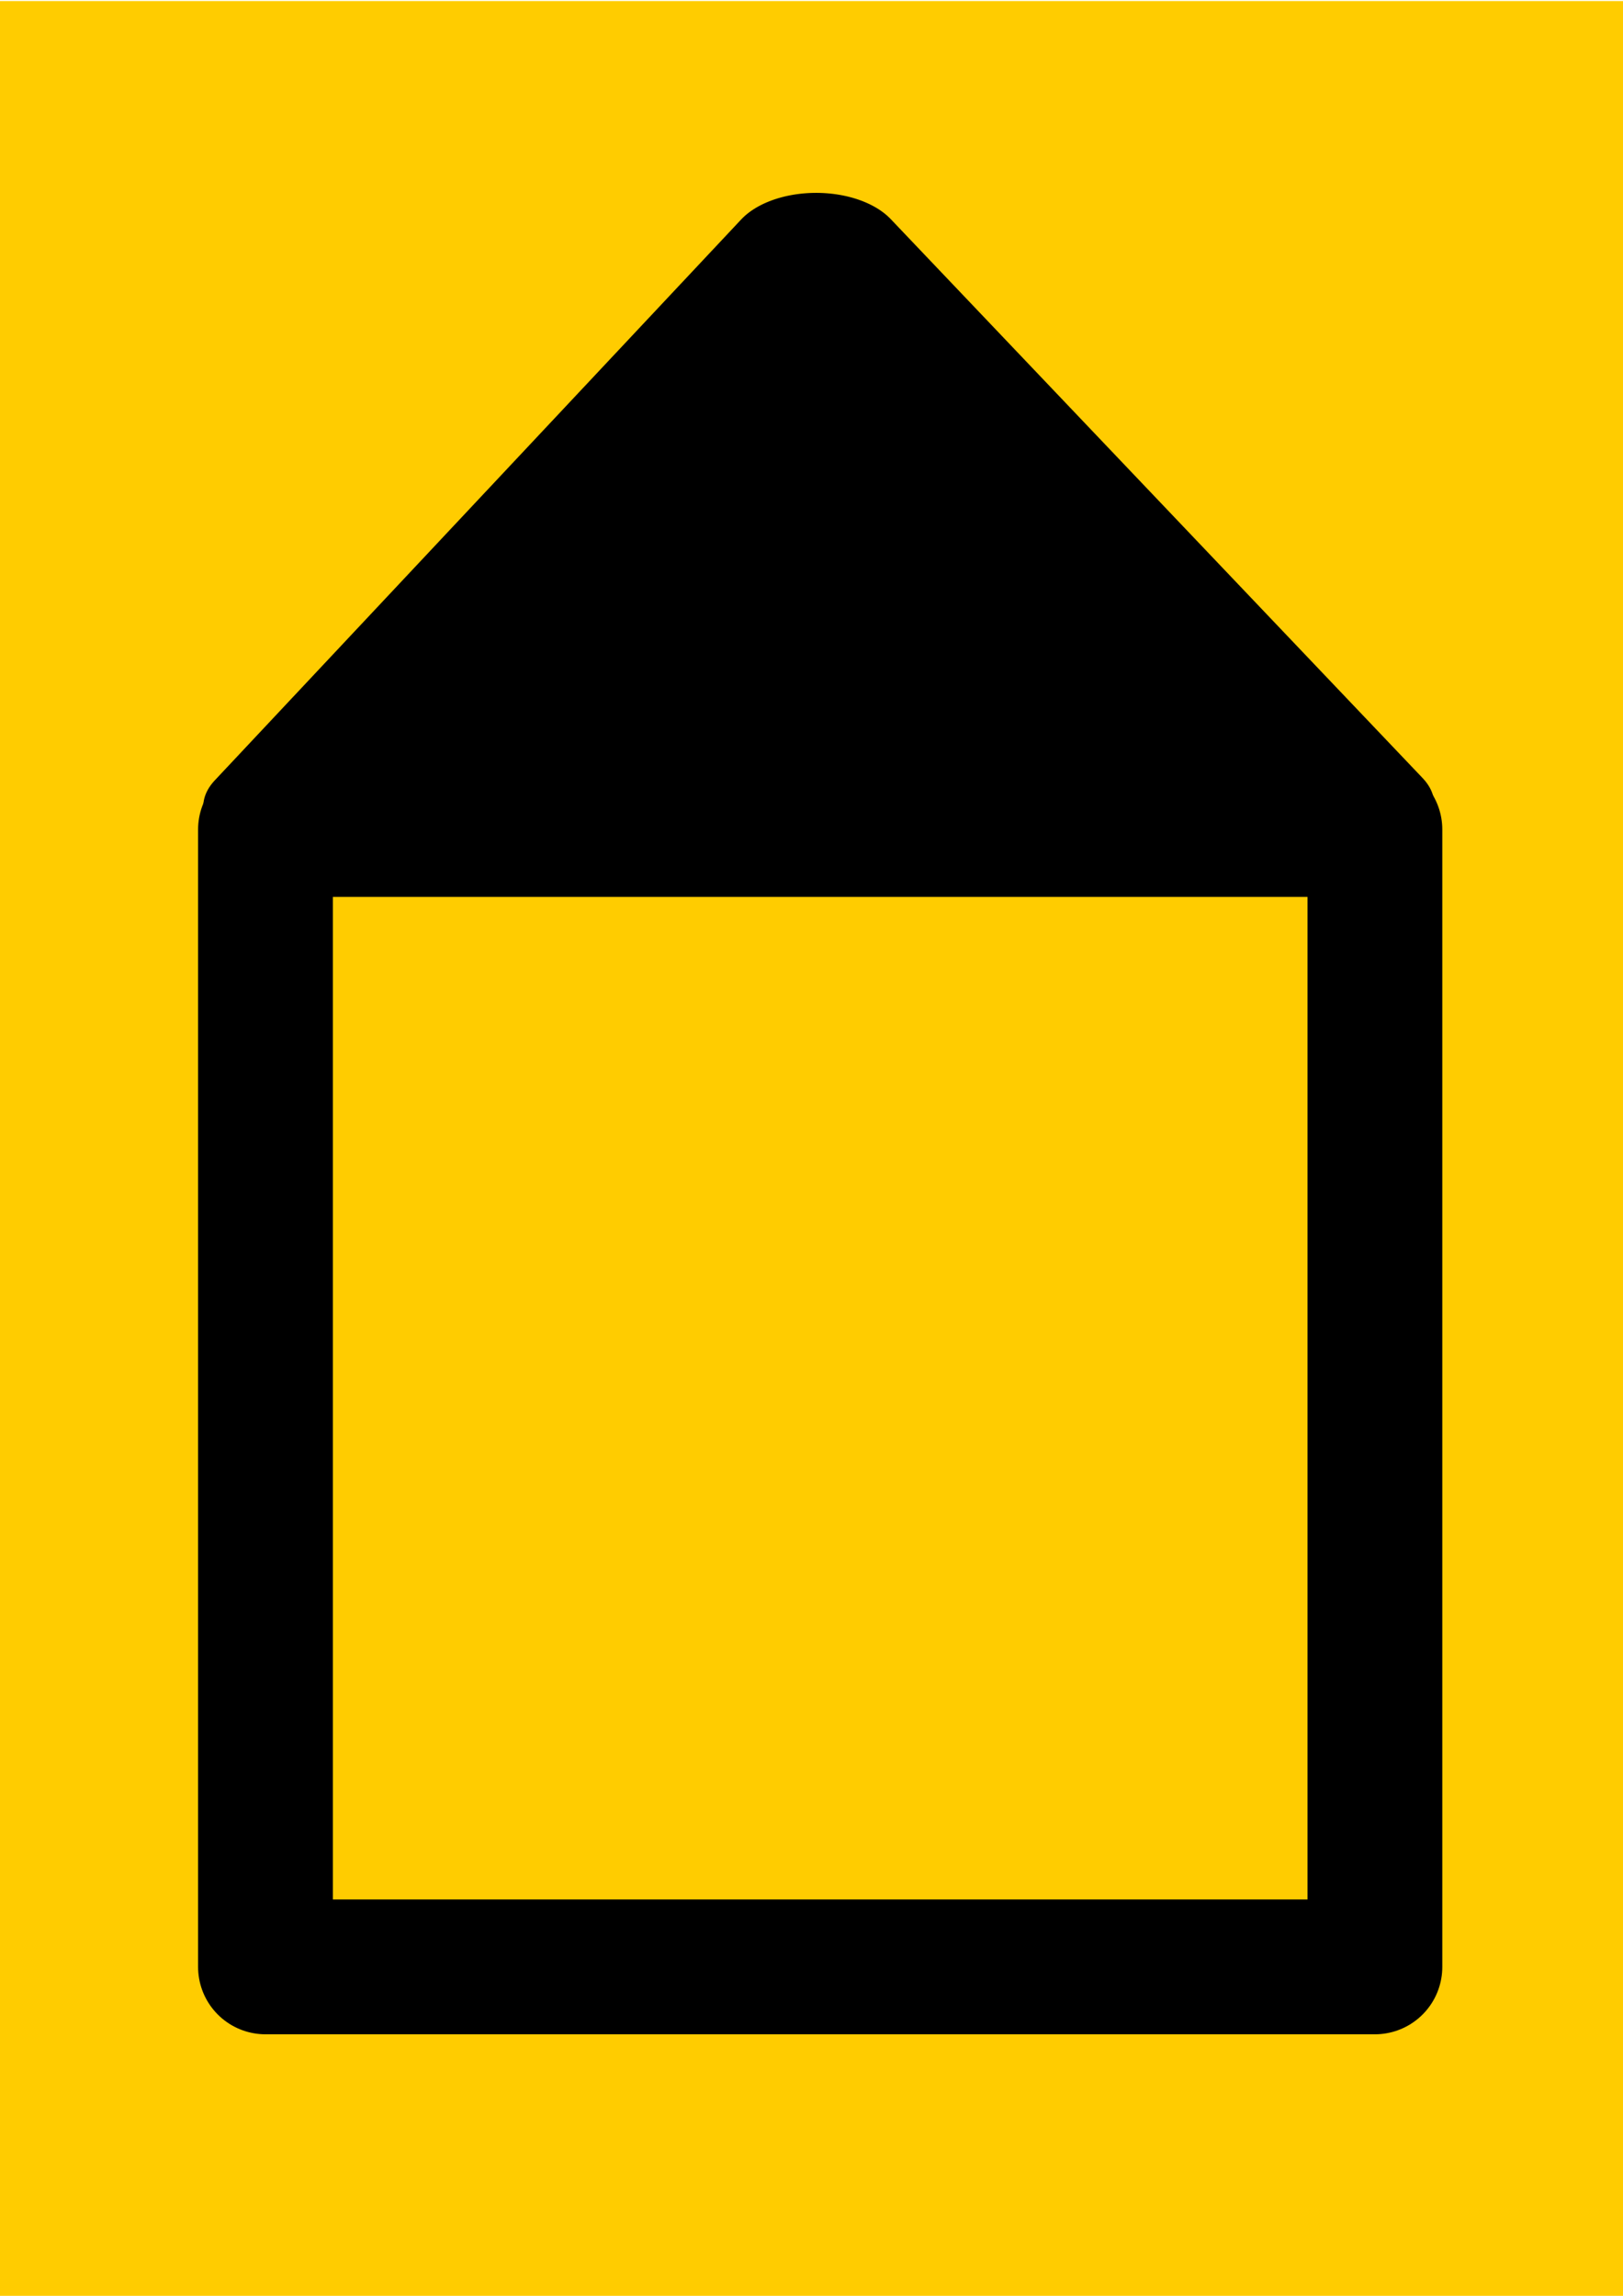
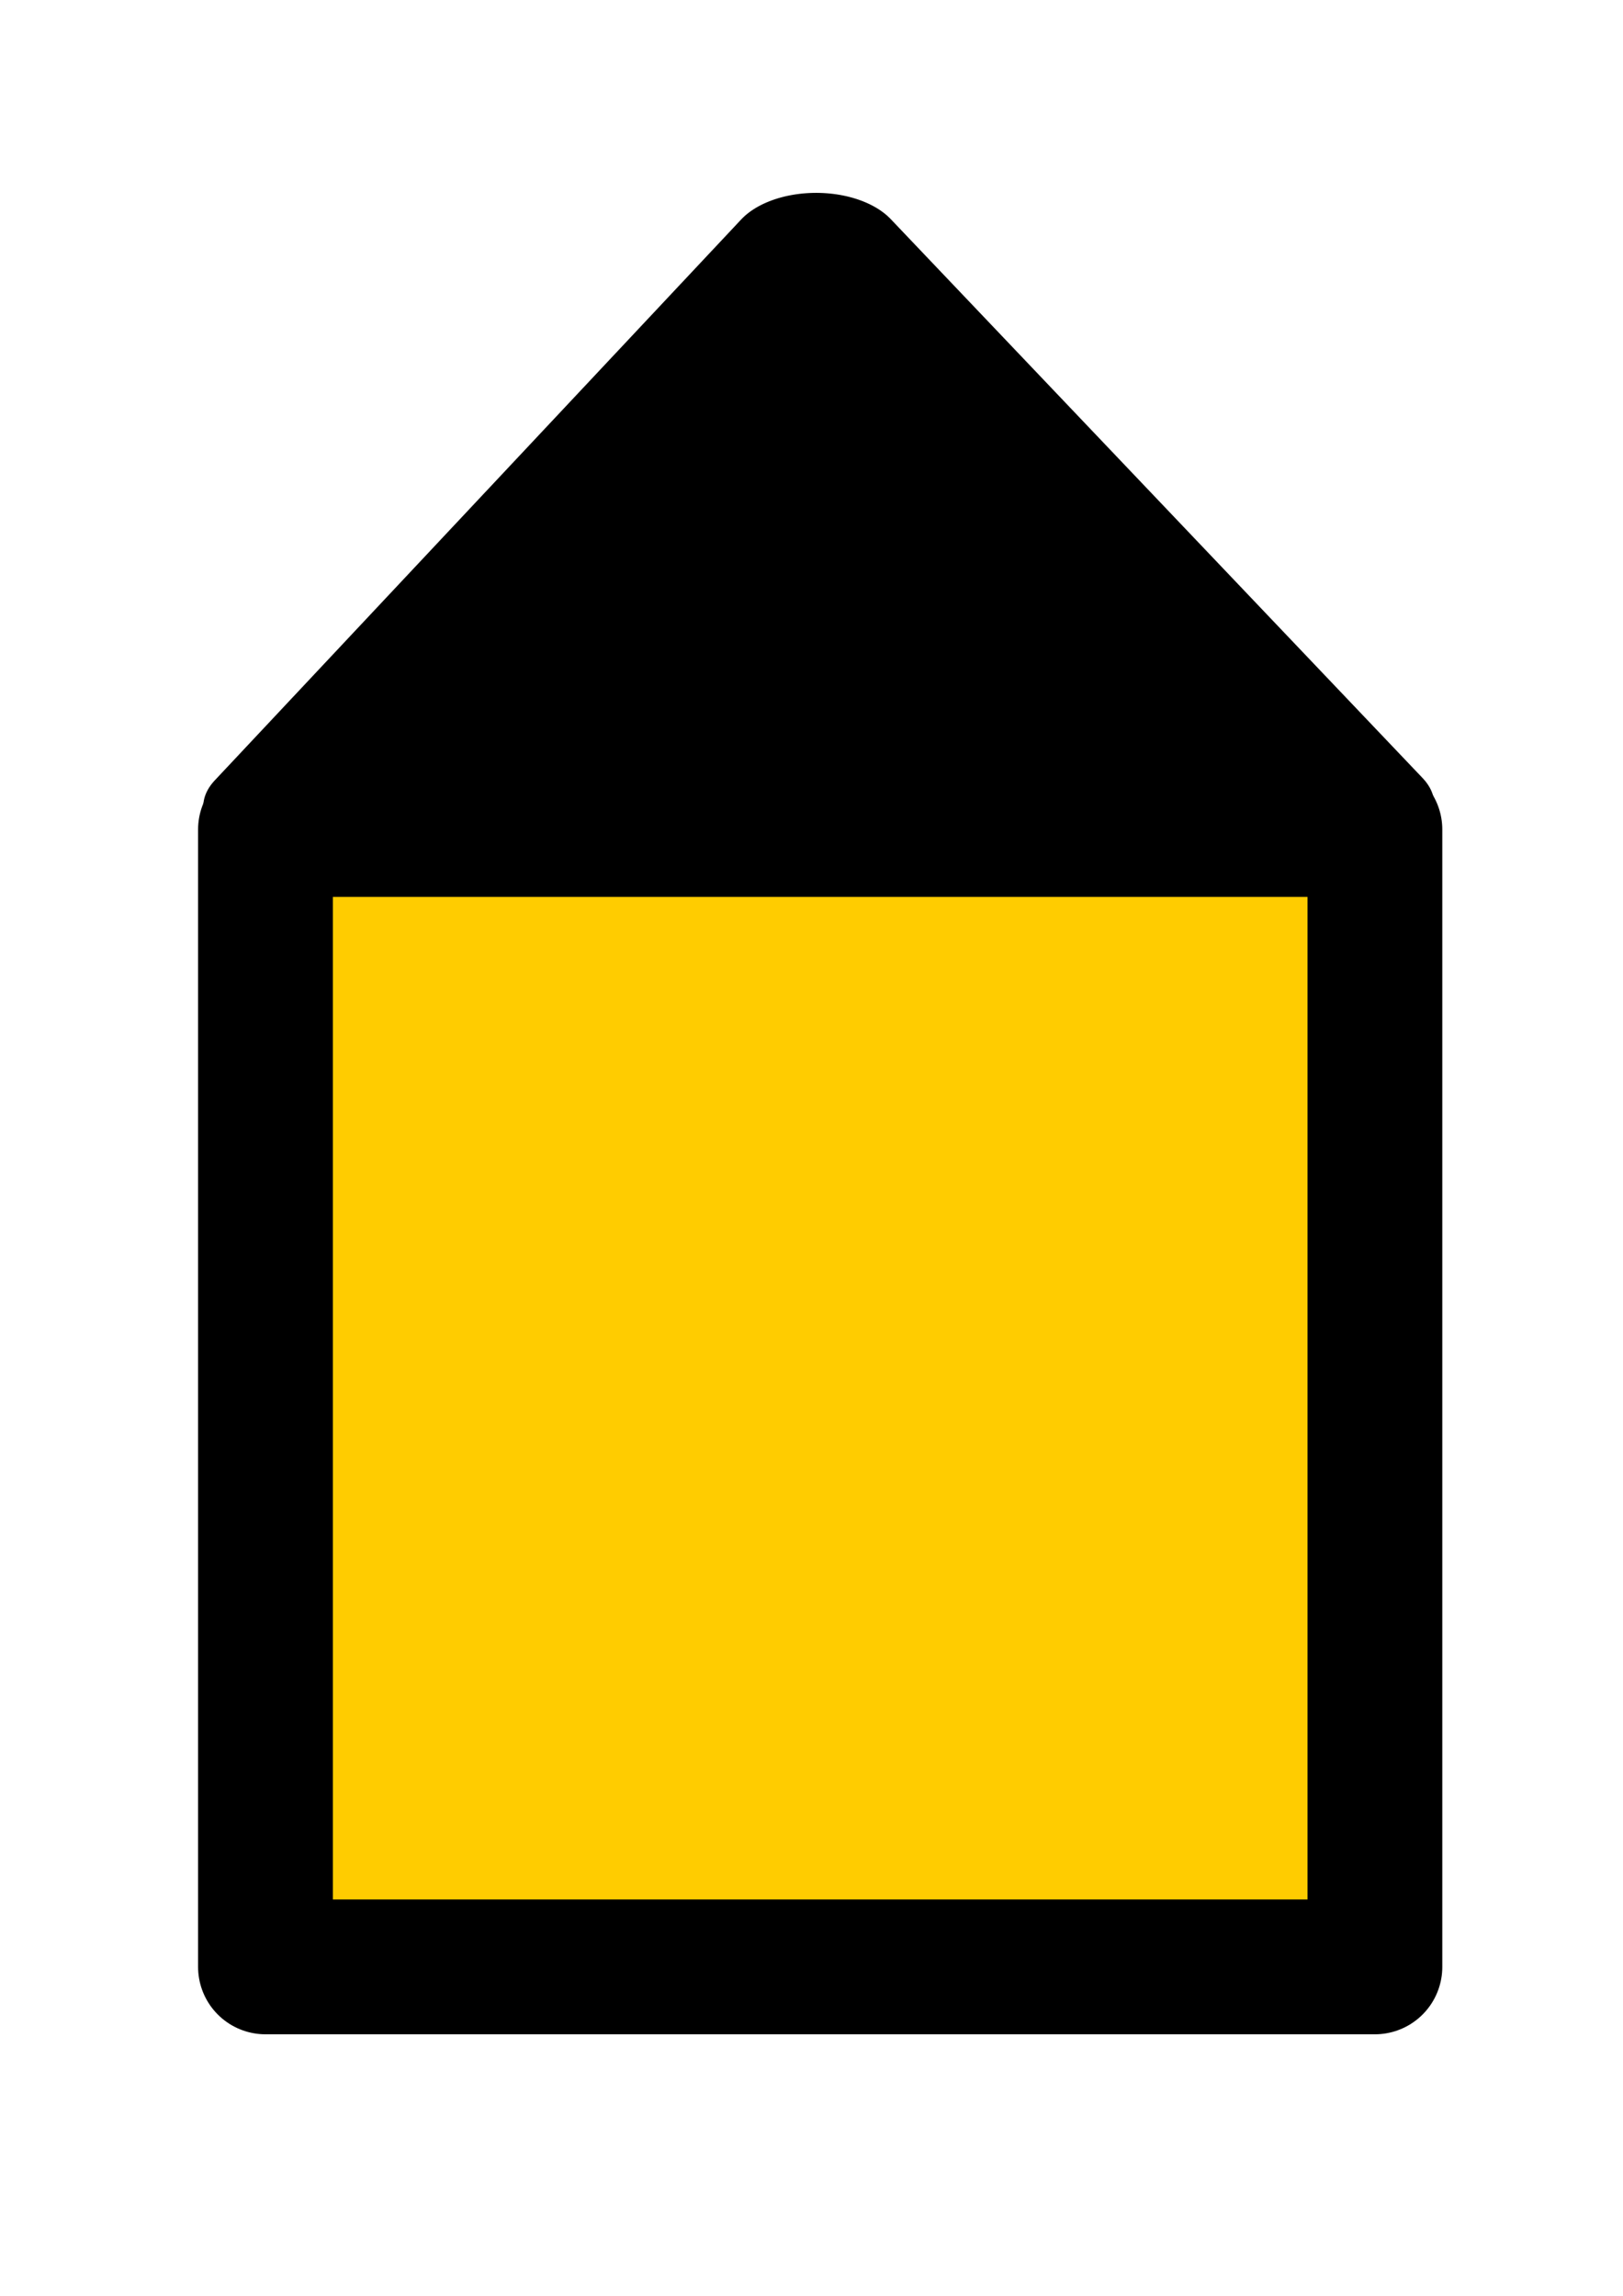
<svg xmlns="http://www.w3.org/2000/svg" xmlns:ns1="http://www.inkscape.org/namespaces/inkscape" xmlns:ns2="http://sodipodi.sourceforge.net/DTD/sodipodi-0.dtd" width="210mm" height="297mm" viewBox="0 0 744.094 1052.362" id="svg2" version="1.1" ns1:version="0.91 r13725" ns2:docname="Redirection Straight-ahead.svg" ns1:export-filename="K:\Verkeer\Redirection Straight-ahead.png" ns1:export-xdpi="90" ns1:export-ydpi="90">
  <defs id="defs4" />
  <ns2:namedview id="base" pagecolor="#ffffff" bordercolor="#666666" borderopacity="1.0" ns1:pageopacity="0.0" ns1:pageshadow="2" ns1:zoom="0.55048947" ns1:cx="375" ns1:cy="521.41147" ns1:document-units="px" ns1:current-layer="layer1" showgrid="false" ns1:window-width="1440" ns1:window-height="850" ns1:window-x="-8" ns1:window-y="-8" ns1:window-maximized="1" />
  <g ns1:label="Laag 1" ns1:groupmode="layer" id="layer1">
-     <rect style="fill:#ffcc00;fill-opacity:1;stroke:none;stroke-width:5;stroke-miterlimit:4;stroke-dasharray:none;stroke-opacity:1" id="rect3336" width="747.587" height="1051.892" x="0" y="0.471" />
    <rect style="fill:#ffcc00;fill-opacity:1;stroke:#000000;stroke-width:61.795;stroke-linejoin:round;stroke-miterlimit:4;stroke-dasharray:none;stroke-opacity:1" id="rect4142" width="508.638" height="521.354" x="121.71" y="380.233" />
    <path ns2:type="star" style="fill:#000000;fill-opacity:1;stroke:#000000;stroke-width:48.301;stroke-linejoin:round;stroke-miterlimit:4;stroke-dasharray:none;stroke-opacity:1" id="path4144" ns2:sides="3" ns2:cx="-227.07063" ns2:cy="234.90787" ns2:r1="171.12392" ns2:r2="85.561958" ns2:arg1="0.92092588" ns2:arg2="1.9681234" ns1:flatsided="true" ns1:rounded="0" ns1:randomized="0" d="M -123.526,371.15 -396.832,256.459 -160.853,77.115 Z" ns1:transform-center-x="-0.38845124" ns1:transform-center-y="-42.575291" transform="matrix(1.508,-0.39,0.638,0.921,567.526,-21.196)" />
  </g>
</svg>